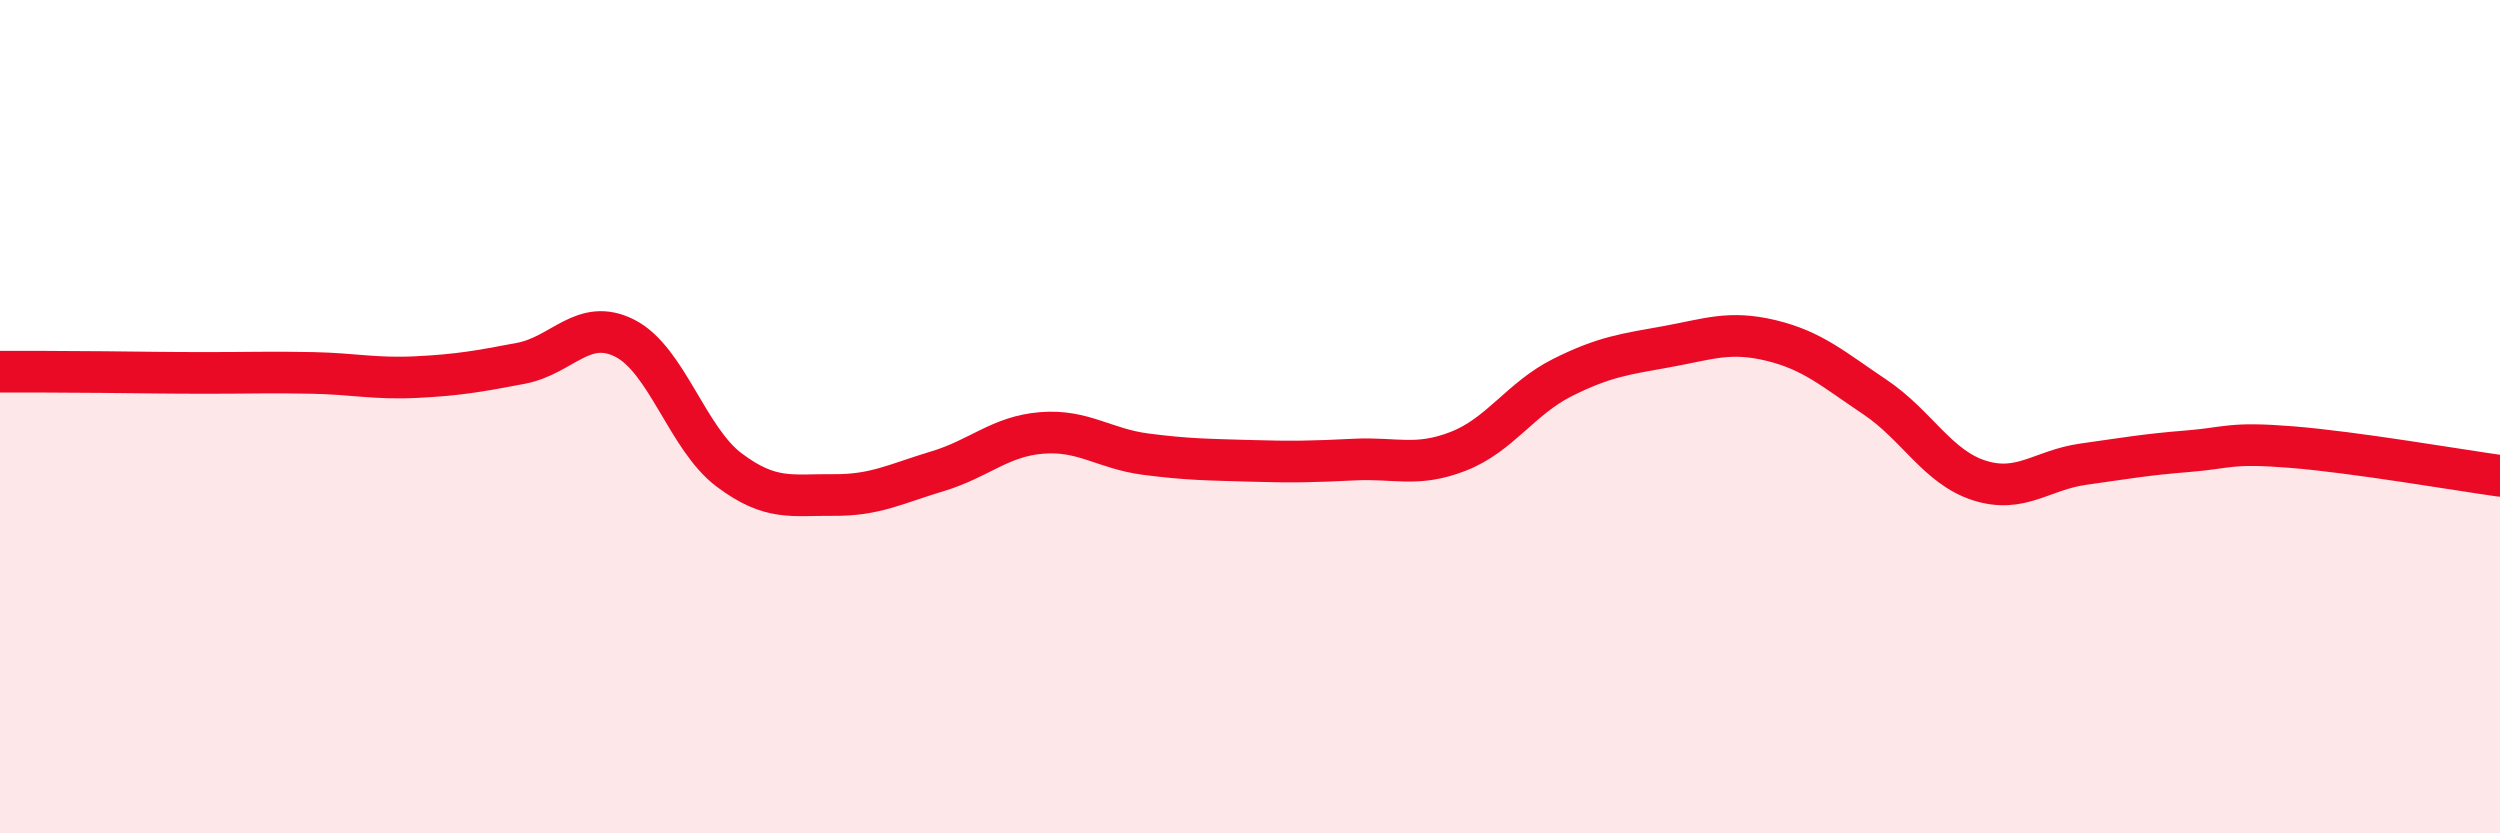
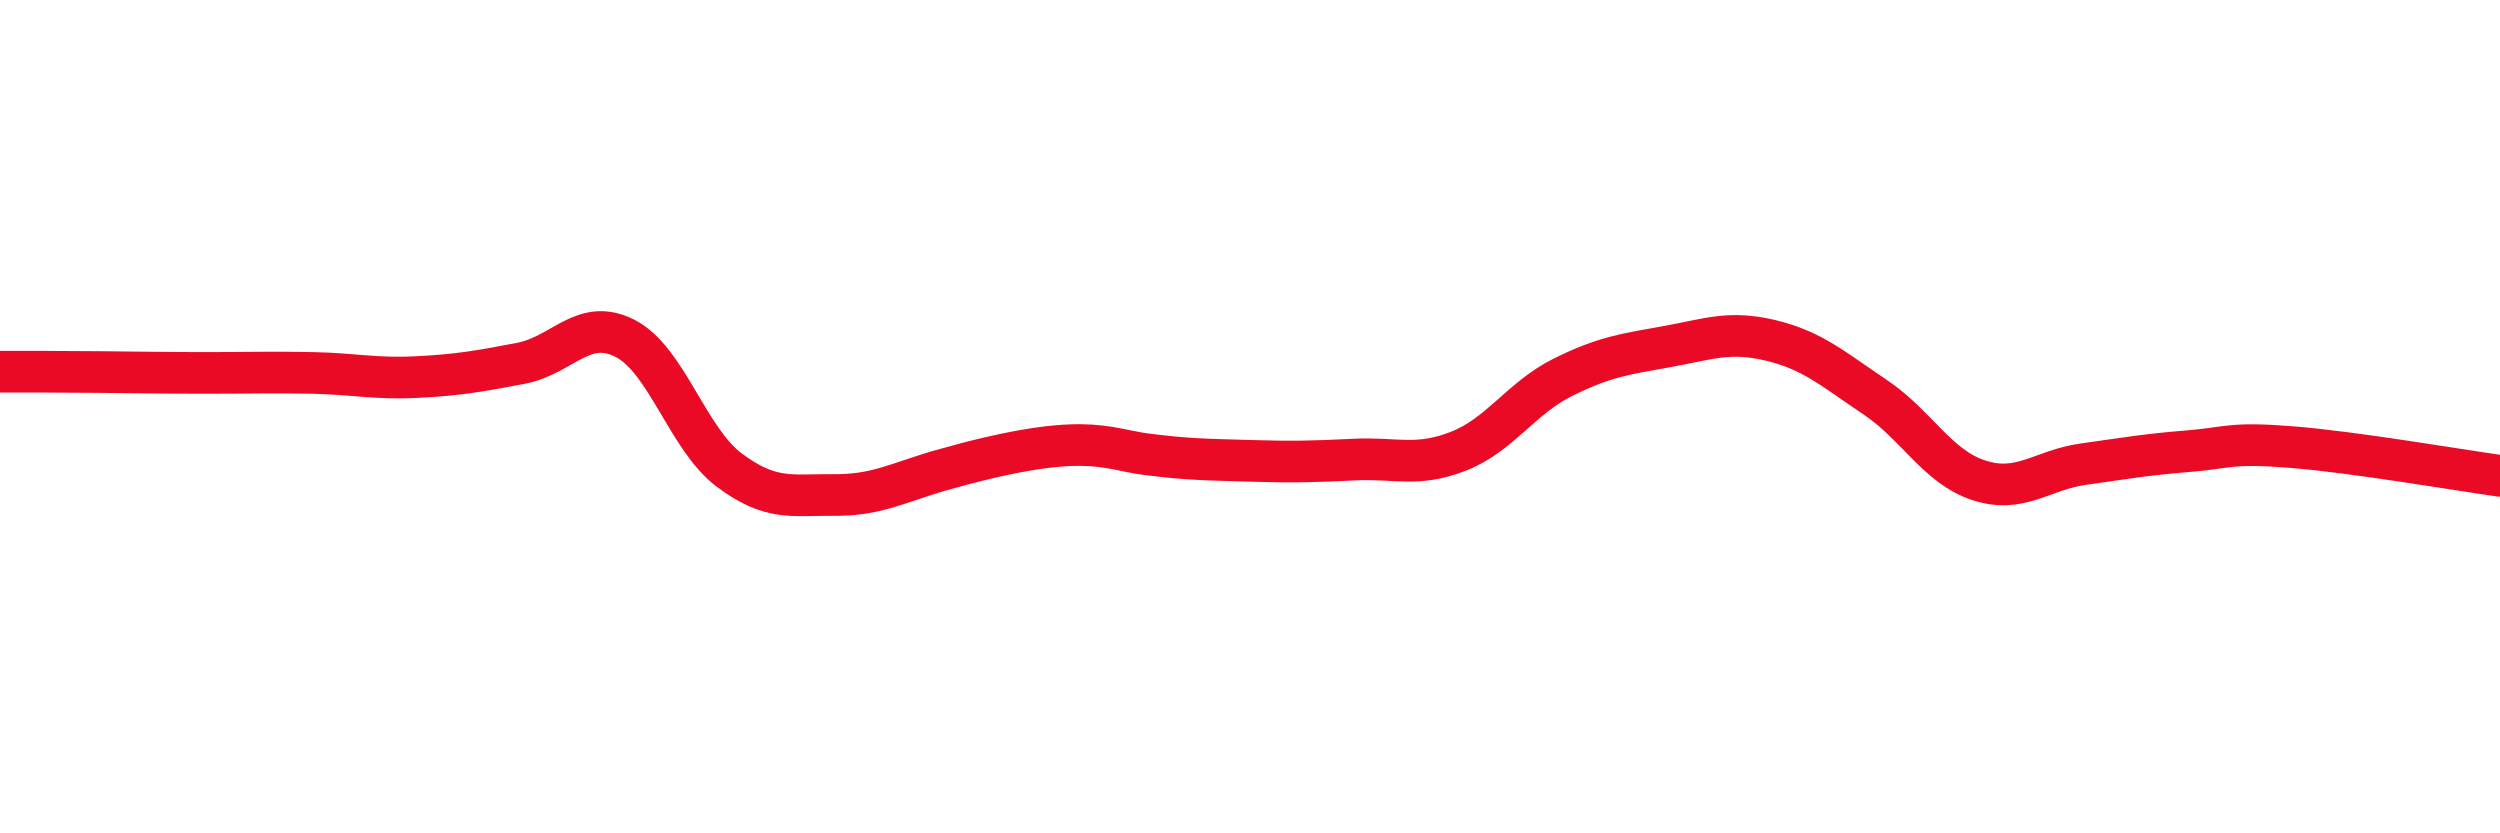
<svg xmlns="http://www.w3.org/2000/svg" width="60" height="20" viewBox="0 0 60 20">
-   <path d="M 0,8.92 C 0.5,8.92 1.5,8.92 2.5,8.93 C 3.5,8.94 4,8.95 5,8.95 C 6,8.95 6.5,8.93 7.5,8.95 C 8.5,8.97 9,9.1 10,9.05 C 11,9 11.5,8.91 12.5,8.72 C 13.5,8.53 14,7.61 15,8.12 C 16,8.63 16.5,10.53 17.5,11.28 C 18.5,12.03 19,11.87 20,11.88 C 21,11.89 21.5,11.61 22.5,11.31 C 23.5,11.01 24,10.47 25,10.39 C 26,10.31 26.5,10.77 27.5,10.9 C 28.5,11.03 29,11.03 30,11.06 C 31,11.09 31.5,11.08 32.5,11.03 C 33.5,10.98 34,11.22 35,10.83 C 36,10.44 36.5,9.56 37.5,9.06 C 38.5,8.56 39,8.5 40,8.32 C 41,8.14 41.5,7.93 42.5,8.17 C 43.5,8.41 44,8.86 45,9.53 C 46,10.2 46.5,11.21 47.5,11.53 C 48.5,11.85 49,11.28 50,11.14 C 51,11 51.5,10.91 52.5,10.83 C 53.5,10.75 53.5,10.61 55,10.73 C 56.5,10.85 59,11.28 60,11.42L60 20L0 20Z" fill="#EB0A25" opacity="0.1" stroke-linecap="round" stroke-linejoin="round" />
-   <path d="M 0,8.92 C 0.5,8.92 1.5,8.92 2.5,8.93 C 3.5,8.94 4,8.95 5,8.95 C 6,8.95 6.5,8.93 7.5,8.95 C 8.5,8.97 9,9.1 10,9.05 C 11,9 11.5,8.91 12.5,8.72 C 13.5,8.53 14,7.61 15,8.12 C 16,8.63 16.5,10.53 17.5,11.28 C 18.5,12.03 19,11.87 20,11.88 C 21,11.89 21.5,11.61 22.5,11.31 C 23.5,11.01 24,10.47 25,10.39 C 26,10.31 26.5,10.77 27.5,10.9 C 28.5,11.03 29,11.03 30,11.06 C 31,11.09 31.5,11.08 32.5,11.03 C 33.5,10.98 34,11.22 35,10.83 C 36,10.44 36.5,9.56 37.5,9.06 C 38.5,8.56 39,8.5 40,8.32 C 41,8.14 41.5,7.93 42.5,8.17 C 43.5,8.41 44,8.86 45,9.53 C 46,10.2 46.5,11.21 47.5,11.53 C 48.5,11.85 49,11.28 50,11.14 C 51,11 51.5,10.91 52.5,10.83 C 53.5,10.75 53.5,10.61 55,10.73 C 56.5,10.85 59,11.28 60,11.42" stroke="#EB0A25" stroke-width="1" fill="none" stroke-linecap="round" stroke-linejoin="round" />
+   <path d="M 0,8.92 C 0.5,8.92 1.5,8.92 2.5,8.93 C 3.5,8.94 4,8.95 5,8.95 C 6,8.95 6.5,8.93 7.5,8.95 C 8.5,8.97 9,9.1 10,9.05 C 11,9 11.5,8.91 12.5,8.72 C 13.5,8.53 14,7.61 15,8.12 C 16,8.63 16.5,10.53 17.5,11.28 C 18.5,12.03 19,11.87 20,11.88 C 21,11.89 21.5,11.61 22.5,11.31 C 26,10.31 26.5,10.77 27.5,10.9 C 28.5,11.03 29,11.03 30,11.06 C 31,11.09 31.5,11.08 32.5,11.03 C 33.5,10.98 34,11.22 35,10.83 C 36,10.44 36.5,9.56 37.5,9.06 C 38.5,8.56 39,8.5 40,8.32 C 41,8.14 41.5,7.93 42.5,8.17 C 43.5,8.41 44,8.86 45,9.53 C 46,10.2 46.5,11.21 47.5,11.53 C 48.5,11.85 49,11.28 50,11.14 C 51,11 51.5,10.91 52.5,10.83 C 53.5,10.75 53.5,10.61 55,10.73 C 56.5,10.85 59,11.28 60,11.42" stroke="#EB0A25" stroke-width="1" fill="none" stroke-linecap="round" stroke-linejoin="round" />
</svg>